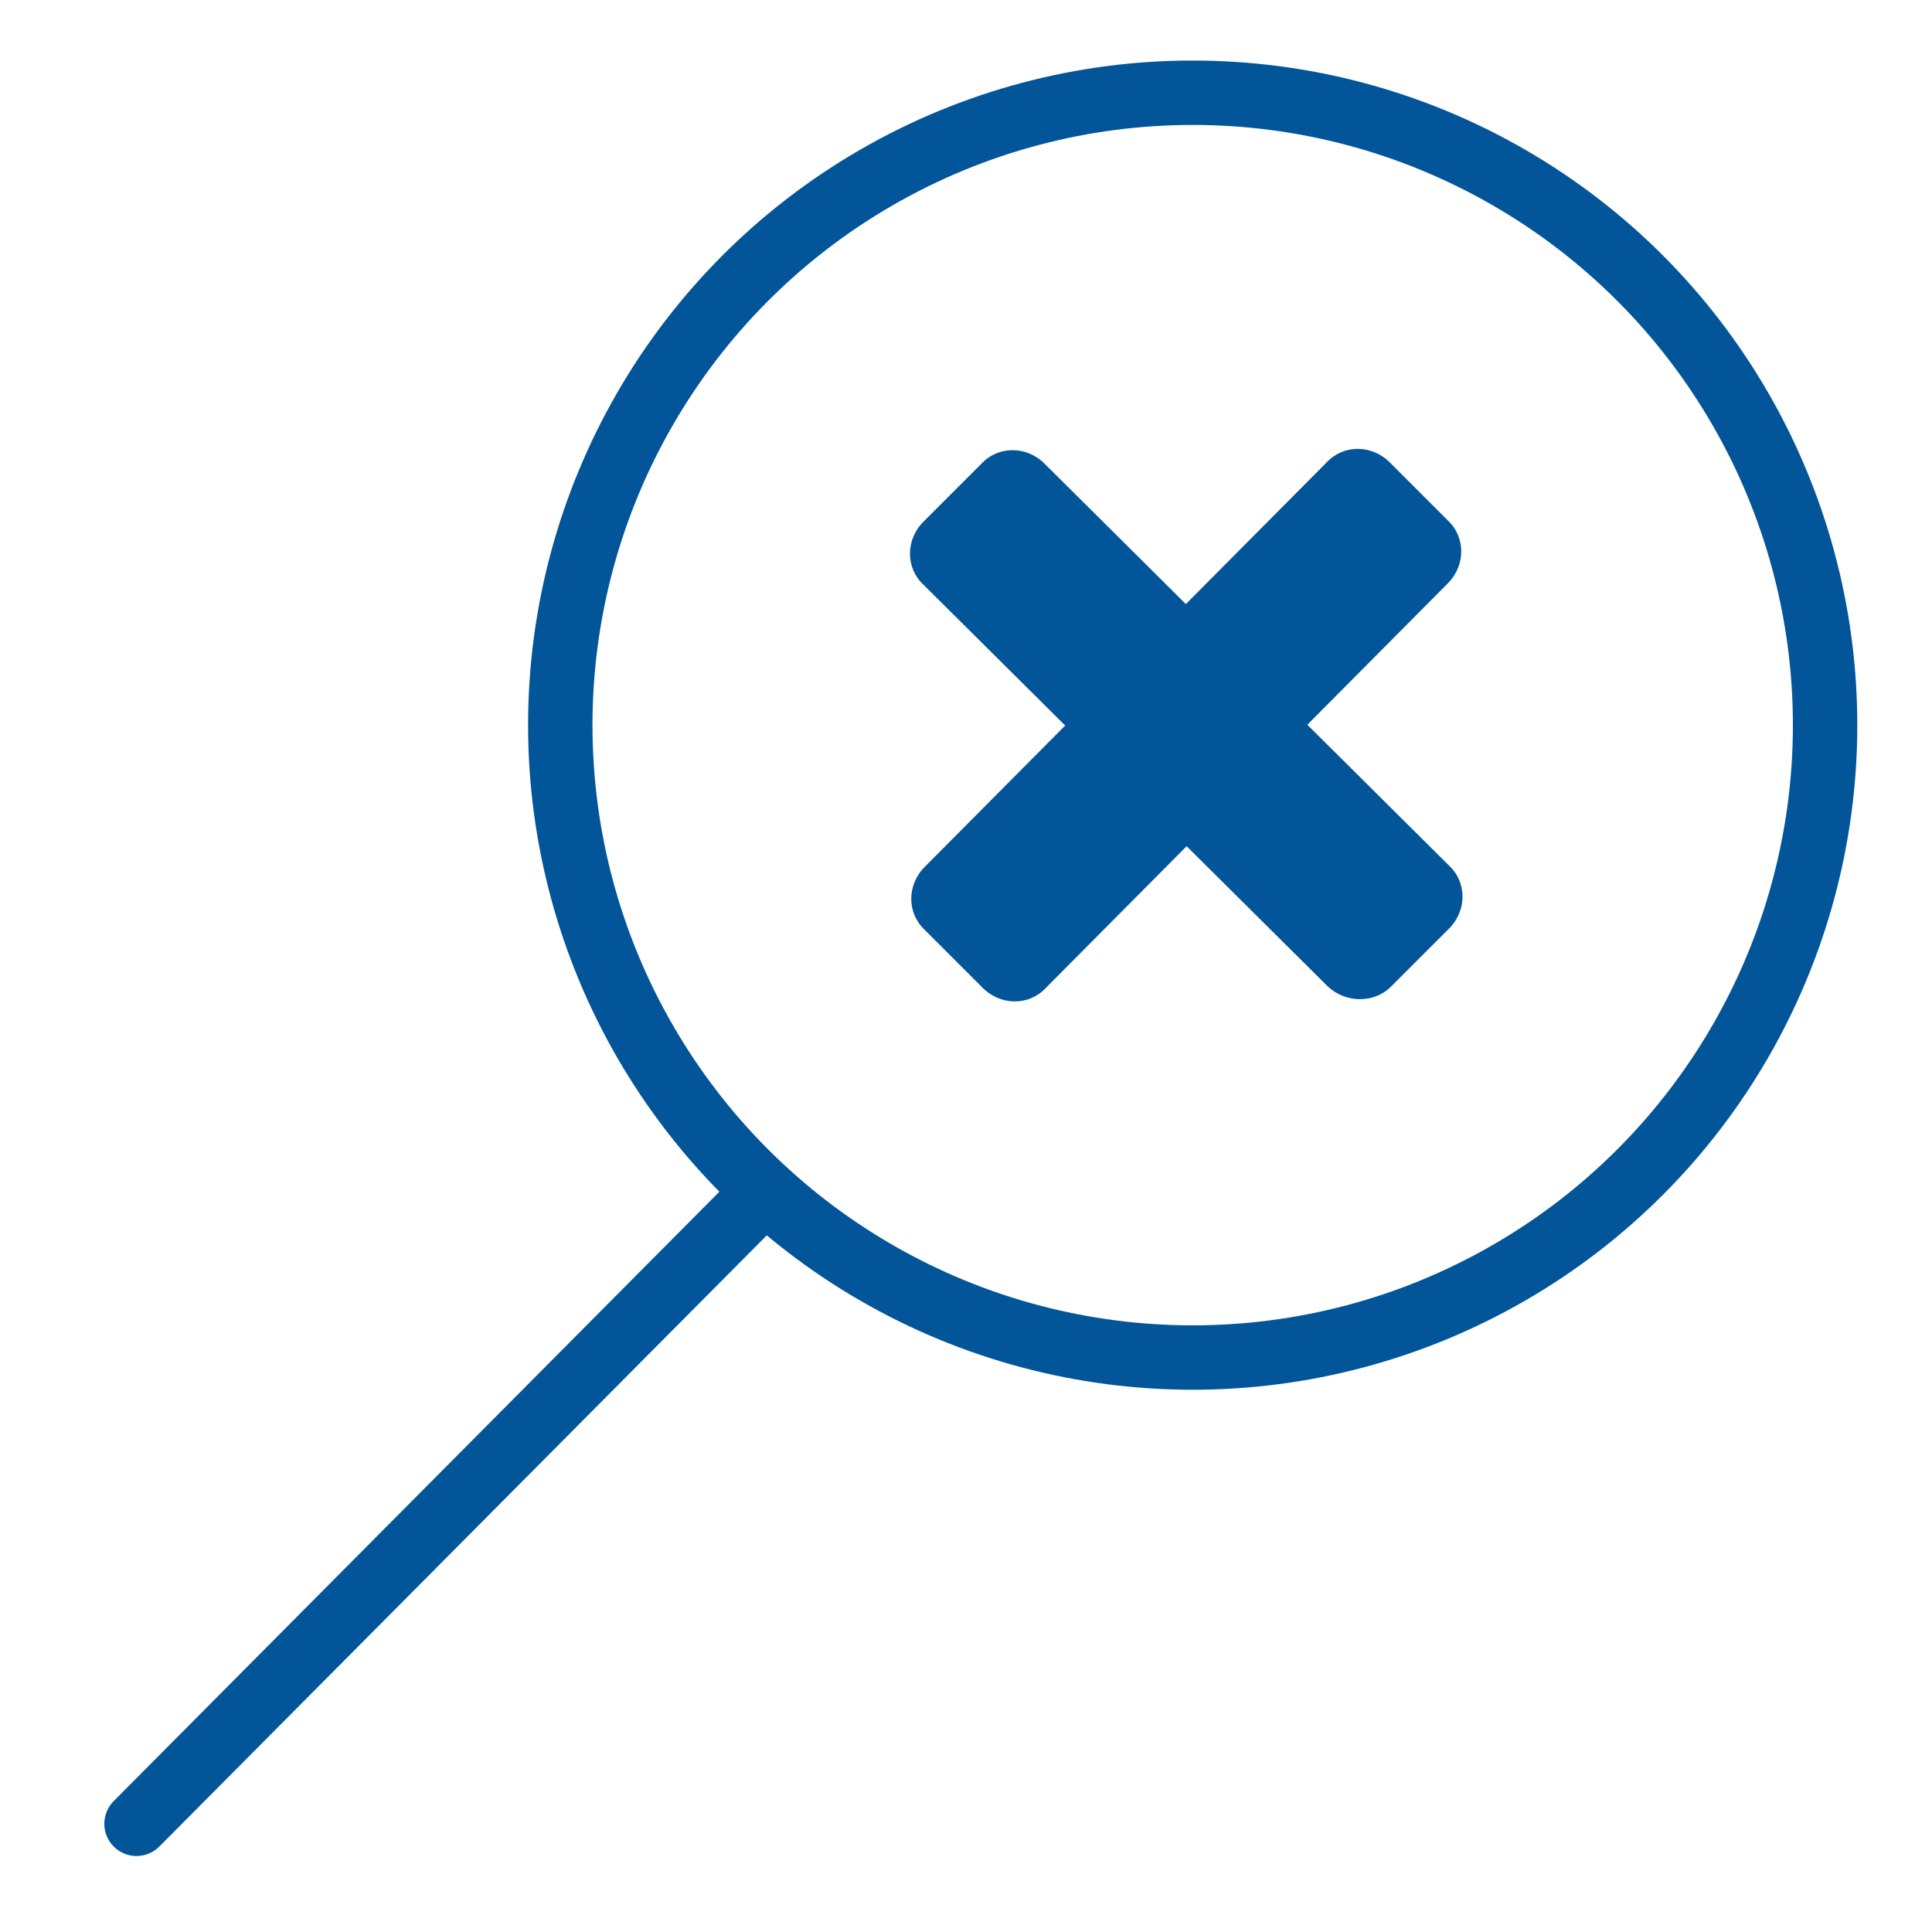
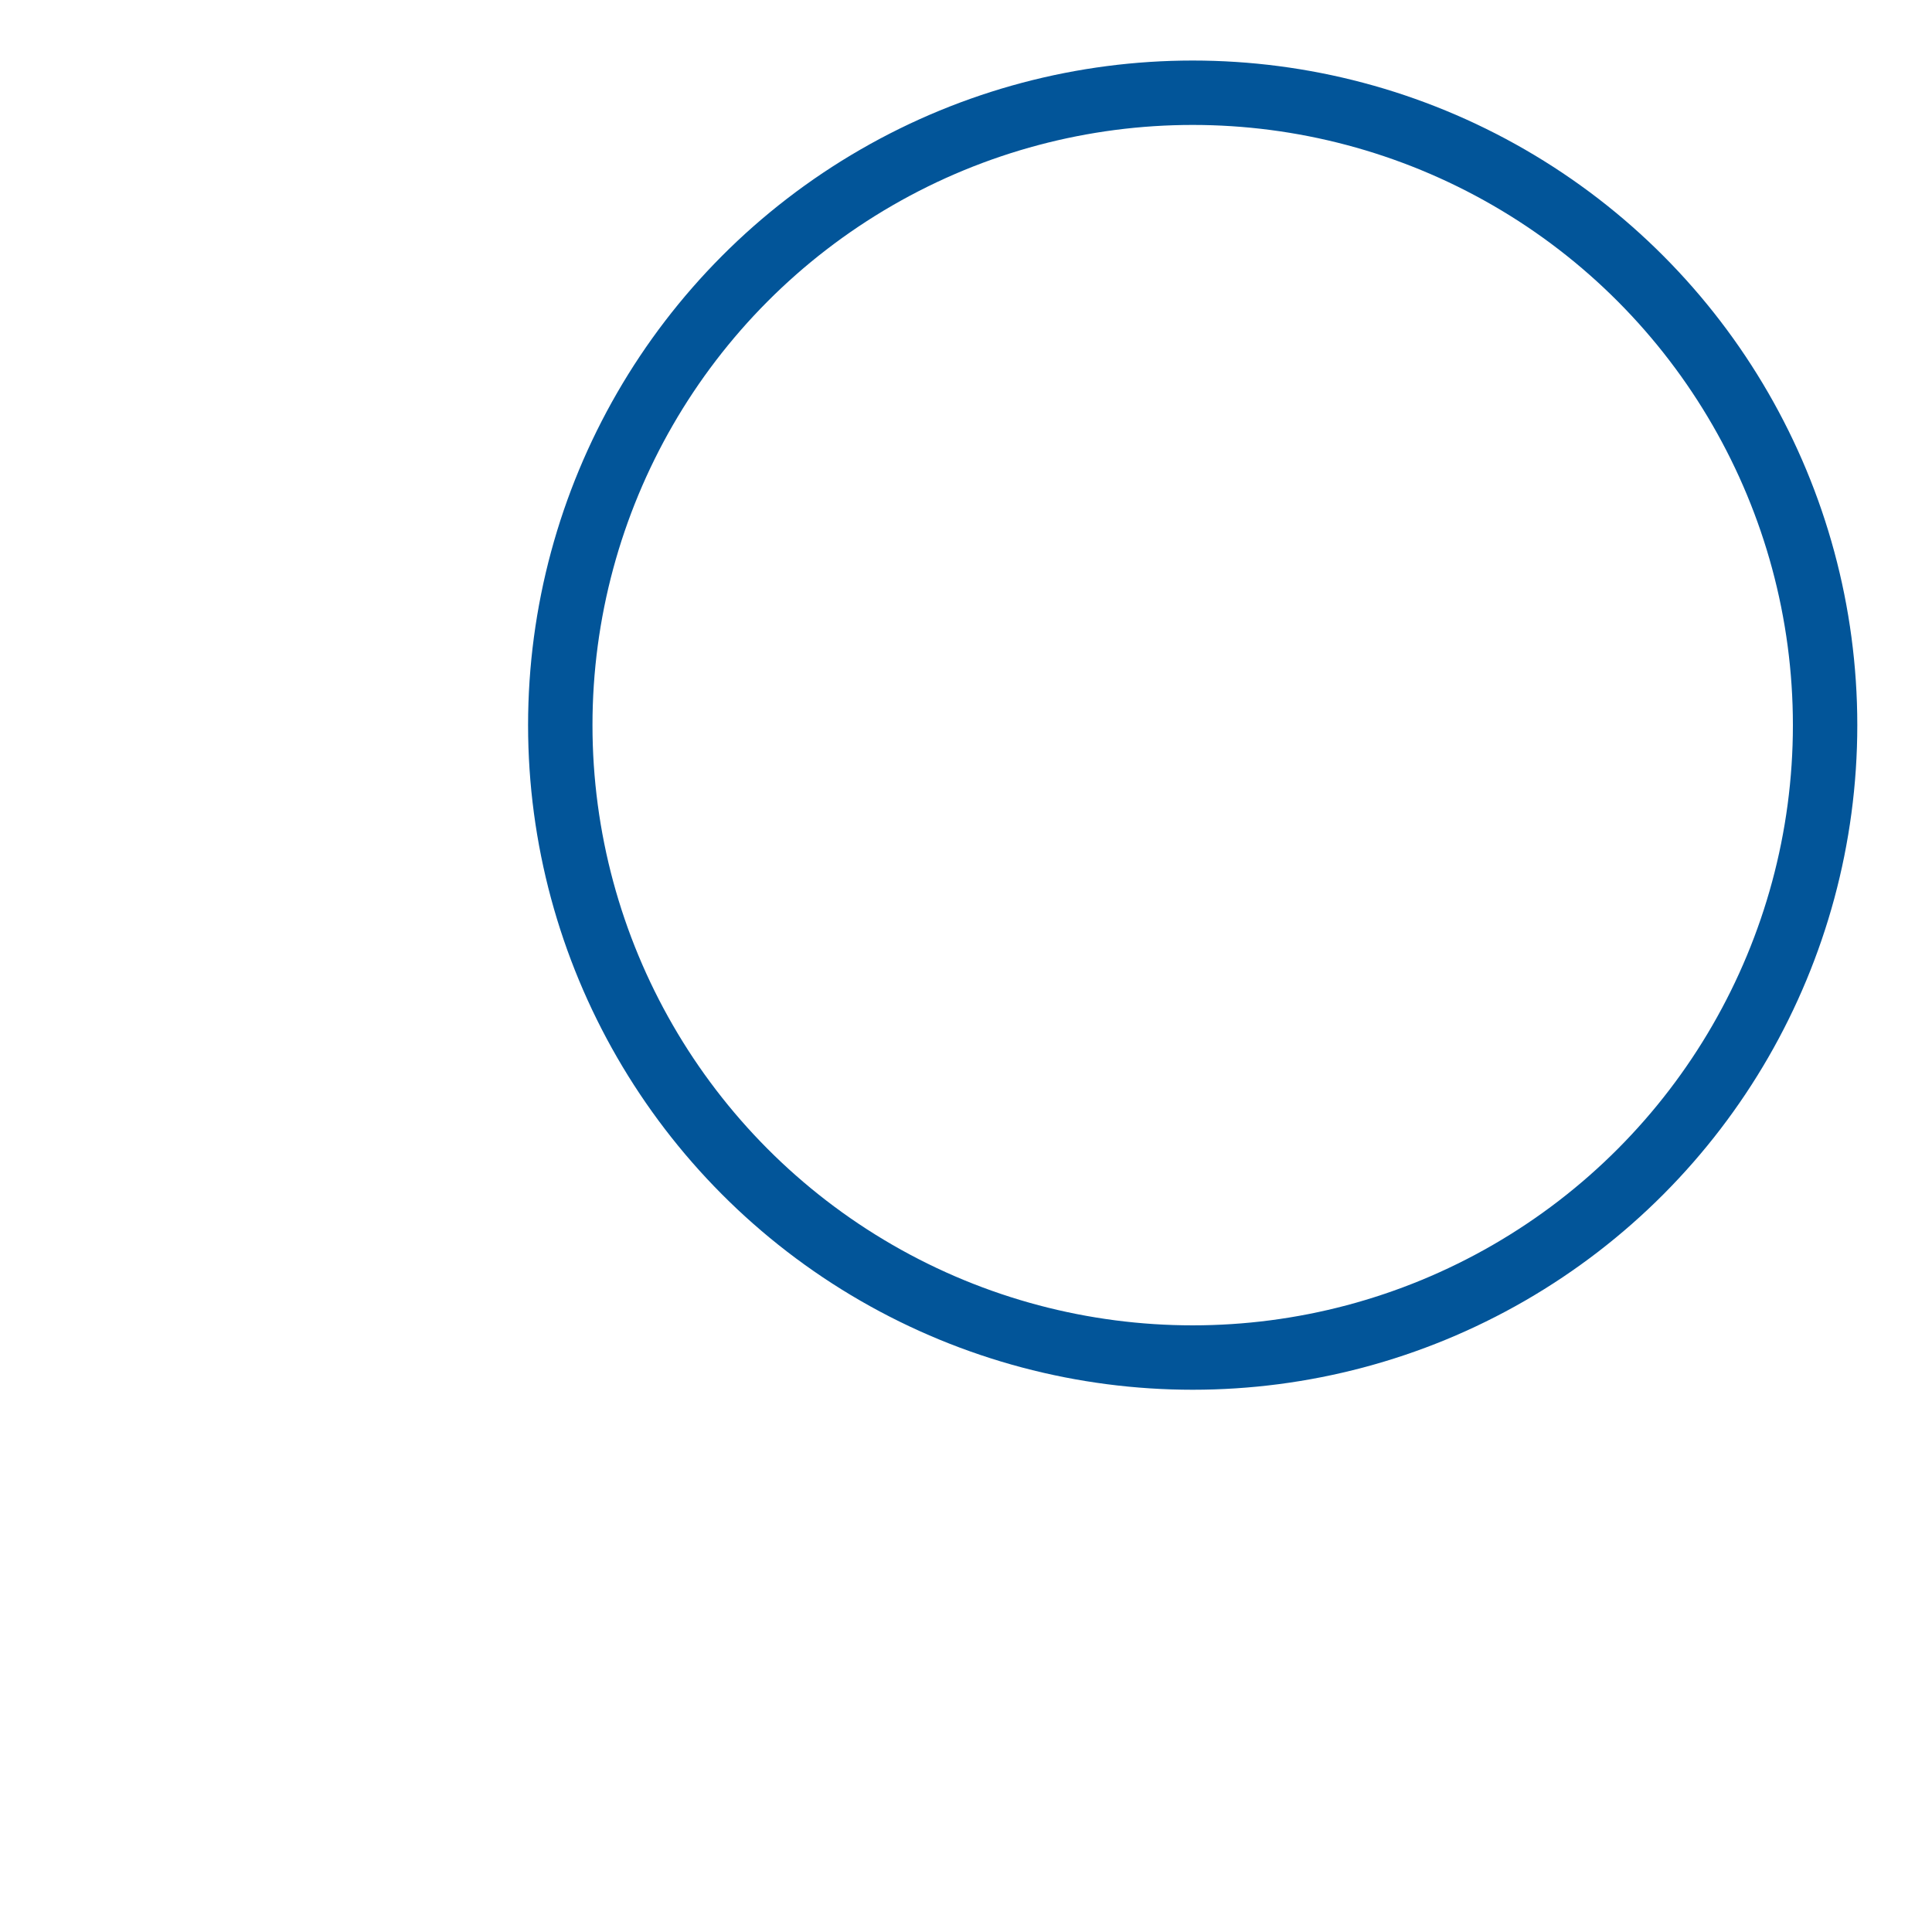
<svg xmlns="http://www.w3.org/2000/svg" version="1.1" id="Layer_1" x="0px" y="0px" viewBox="0 0 150 150" style="enable-background:new 0 0 150 150;" xml:space="preserve">
  <style type="text/css">
	.st0{fill:none;stroke:#025599;stroke-width:5;stroke-miterlimit:10;}
	.st1{fill:none;stroke:#025599;stroke-width:5;stroke-linecap:round;stroke-miterlimit:10;}
	.st2{fill:#025599;}
</style>
  <circle class="st0" cx="92.6" cy="56.3" r="49.1" />
-   <line class="st1" x1="59.4" y1="92.5" x2="10.6" y2="141.6" />
-   <path class="st2" d="M103.1,76.6L71.7,45.4c-1.4-1.3-1.4-3.5,0-4.9l4.5-4.5c1.3-1.4,3.5-1.4,4.9,0l31.4,31.2c1.4,1.3,1.4,3.5,0,4.9  l-4.5,4.5C106.7,77.9,104.5,77.9,103.1,76.6z" />
-   <path class="st2" d="M71.8,67.3L103,35.9c1.3-1.4,3.5-1.4,4.9,0l4.5,4.5c1.4,1.3,1.4,3.5,0,4.9L81.2,76.7c-1.3,1.4-3.5,1.4-4.9,0  l-4.5-4.5C70.4,70.9,70.4,68.7,71.8,67.3z" />
</svg>